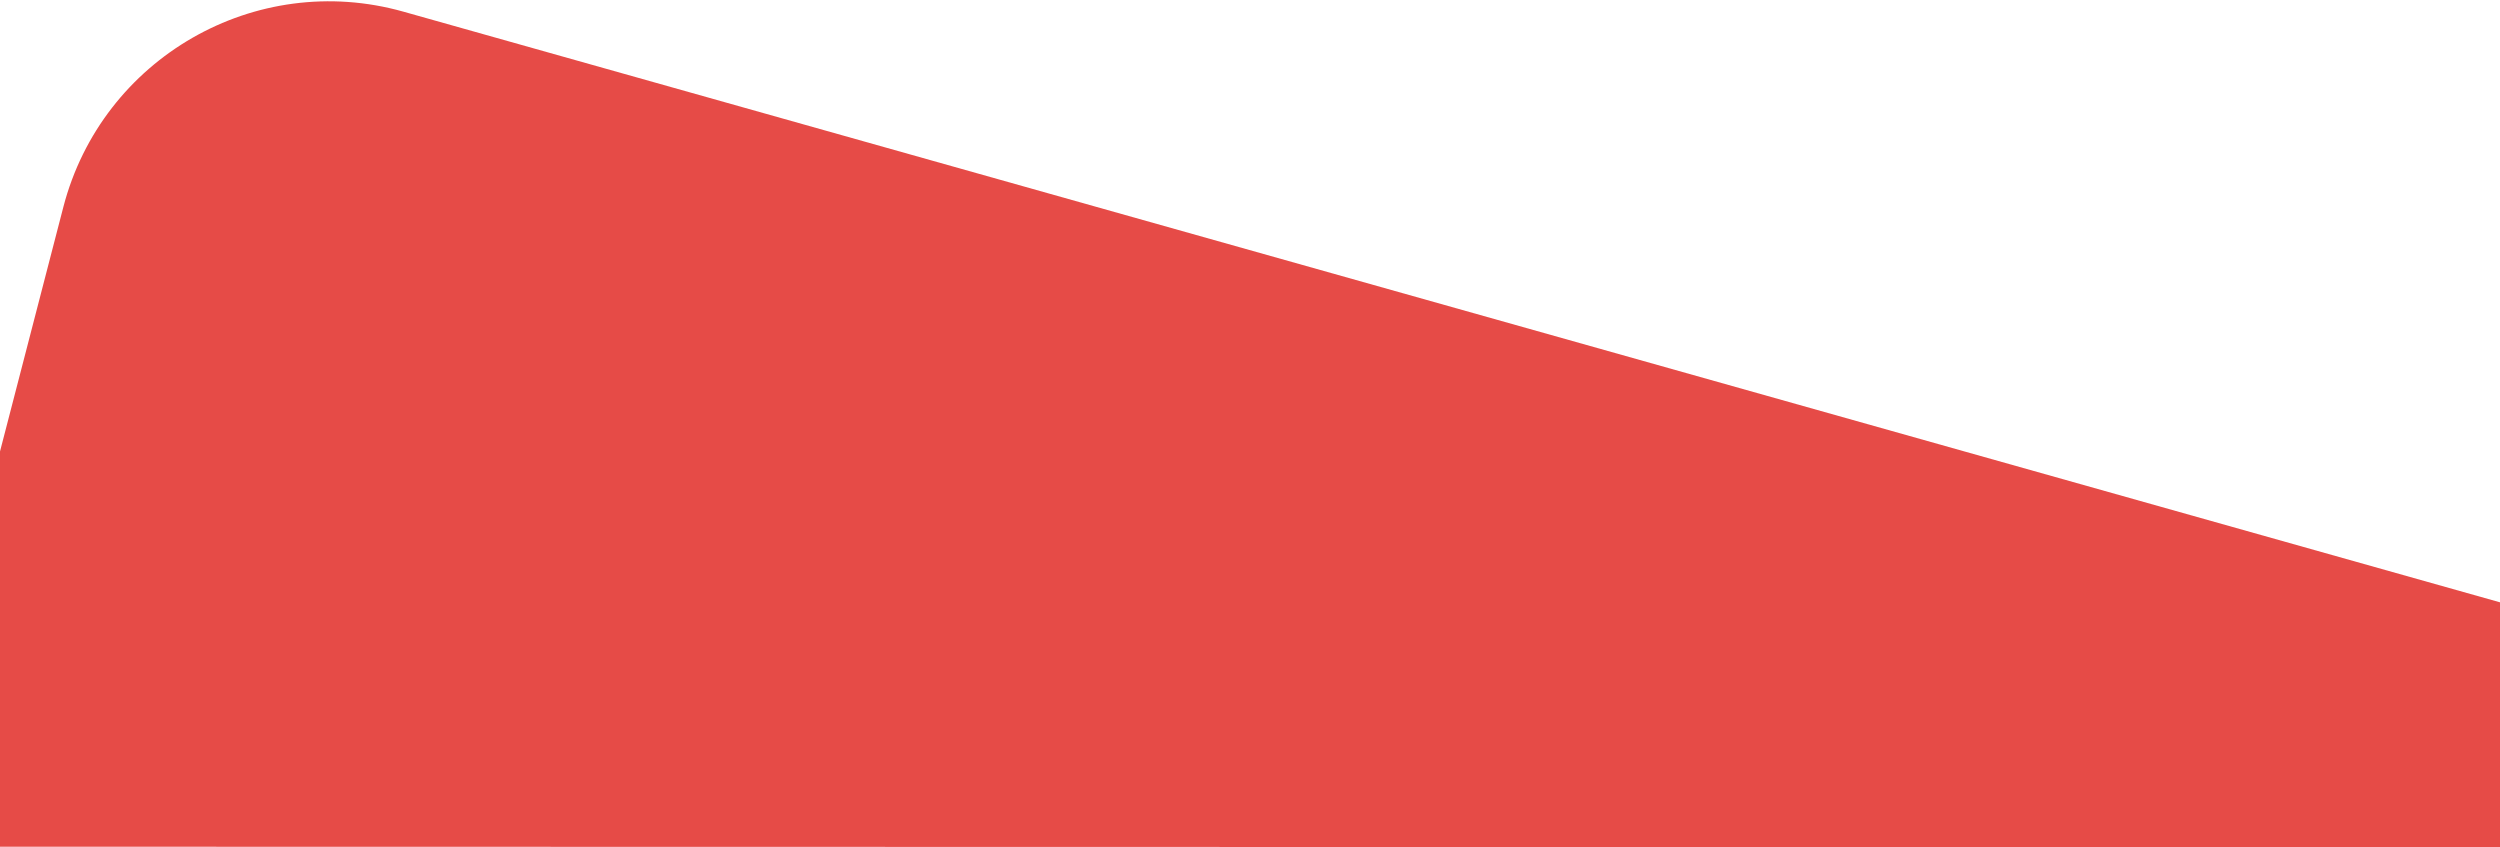
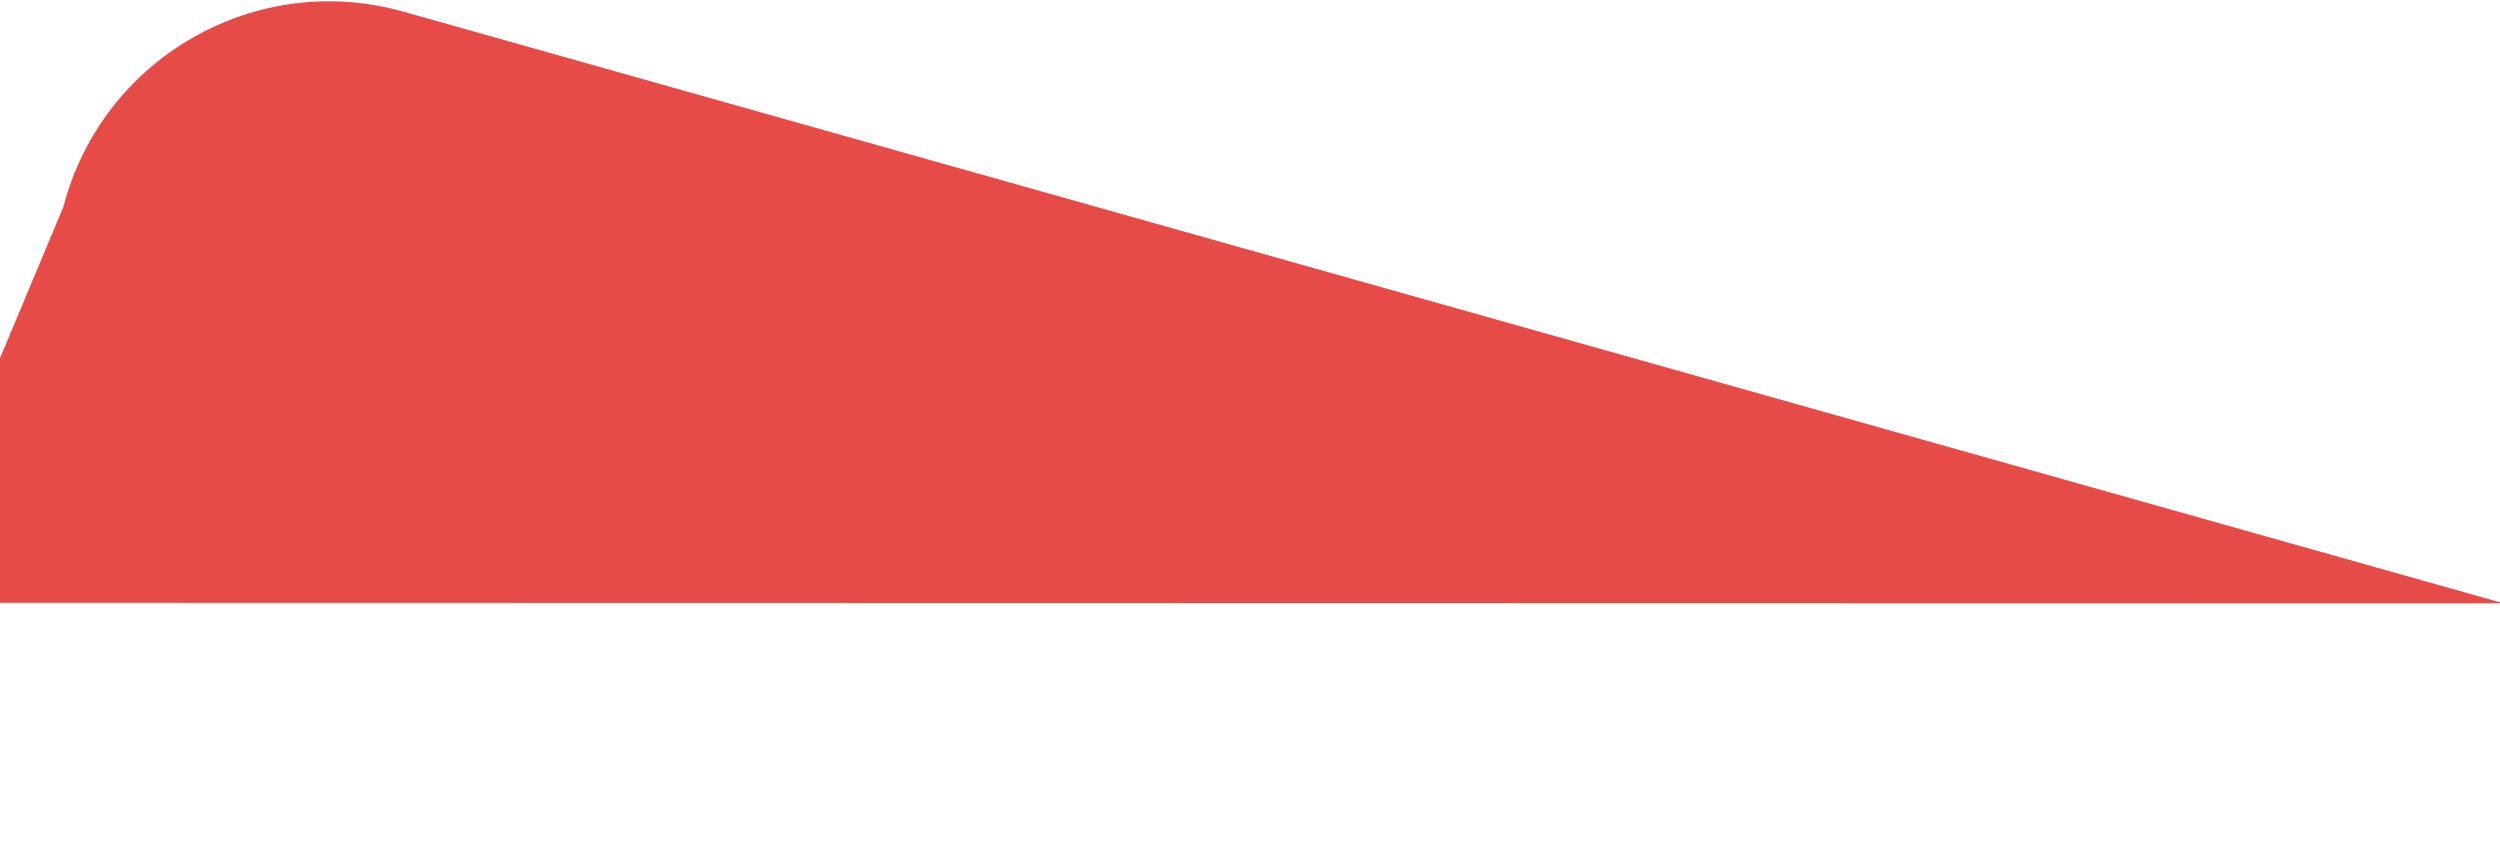
<svg xmlns="http://www.w3.org/2000/svg" version="1.1" id="Calque_1" x="0px" y="0px" viewBox="0 0 1440 488" style="enable-background:new 0 0 1440 488;" xml:space="preserve">
  <style type="text/css">
	.st0{fill:#E64B47;}
</style>
-   <path class="st0" d="M36.5,119.2C58.8,33.5,147.1-17.3,232.3,6.7L1442,347.5V488c-56.8,0-1501-0.3-1501-0.3L36.5,119.2z" />
+   <path class="st0" d="M36.5,119.2C58.8,33.5,147.1-17.3,232.3,6.7L1442,347.5c-56.8,0-1501-0.3-1501-0.3L36.5,119.2z" />
</svg>